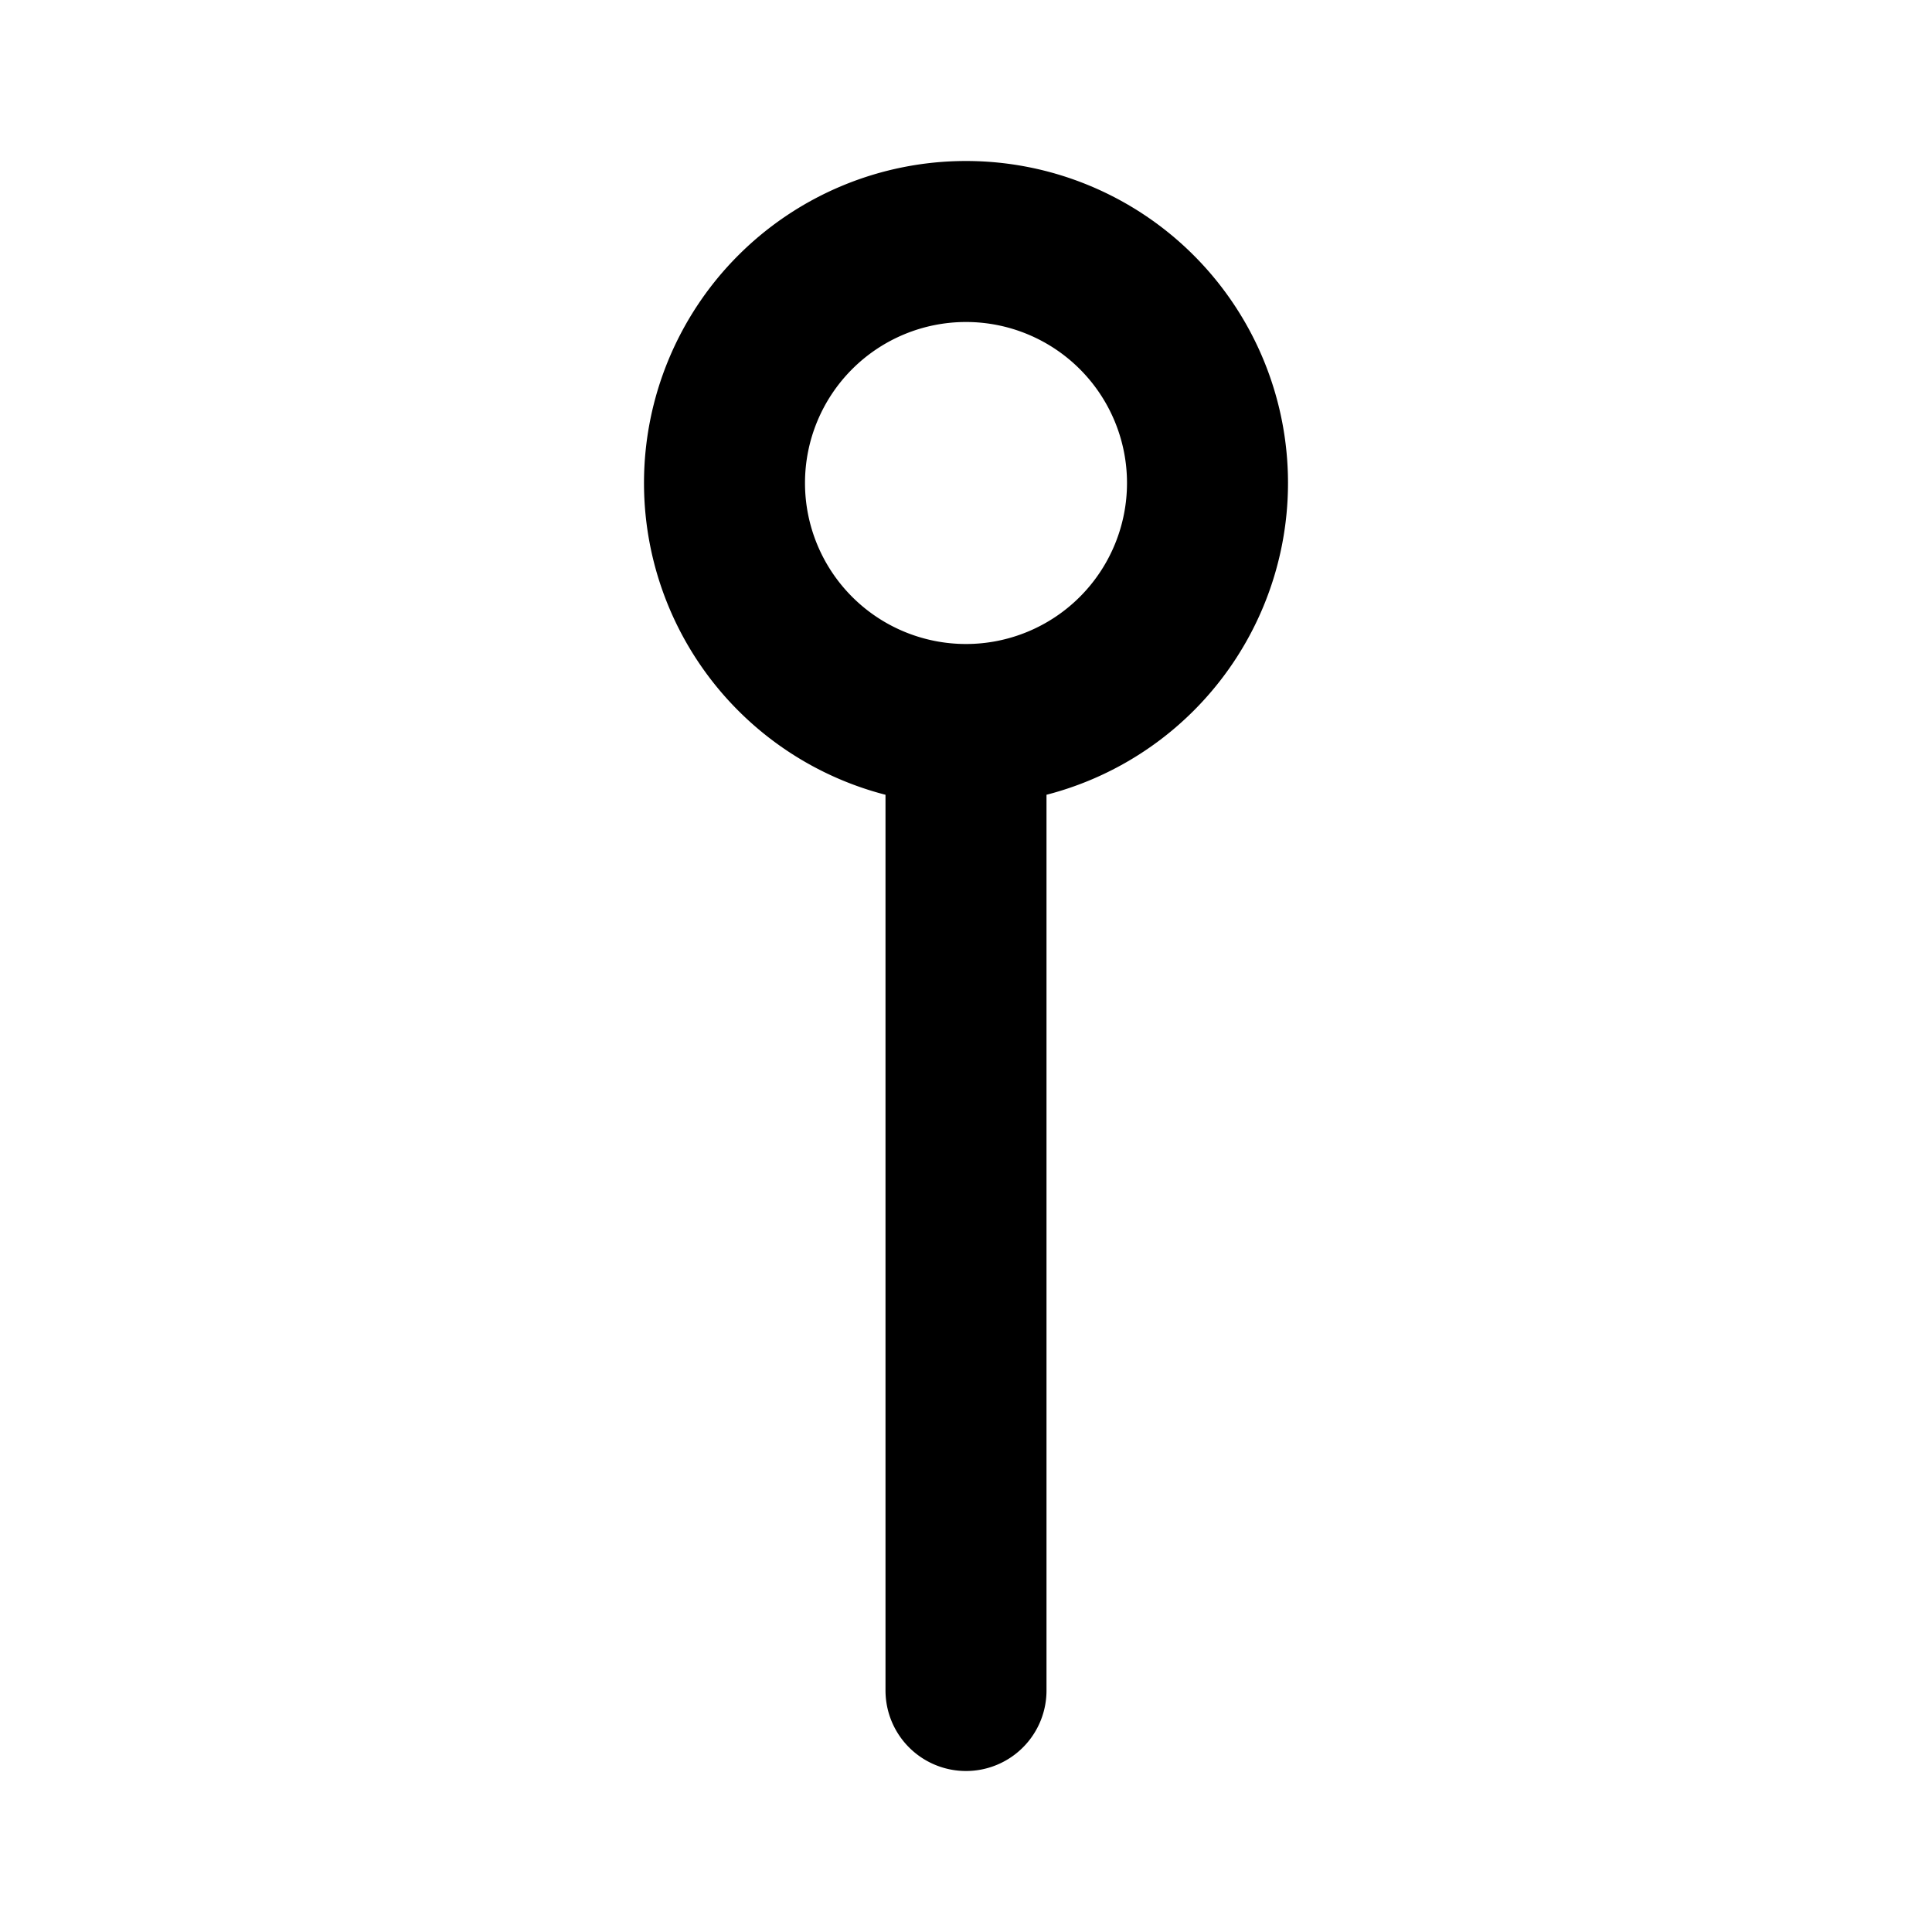
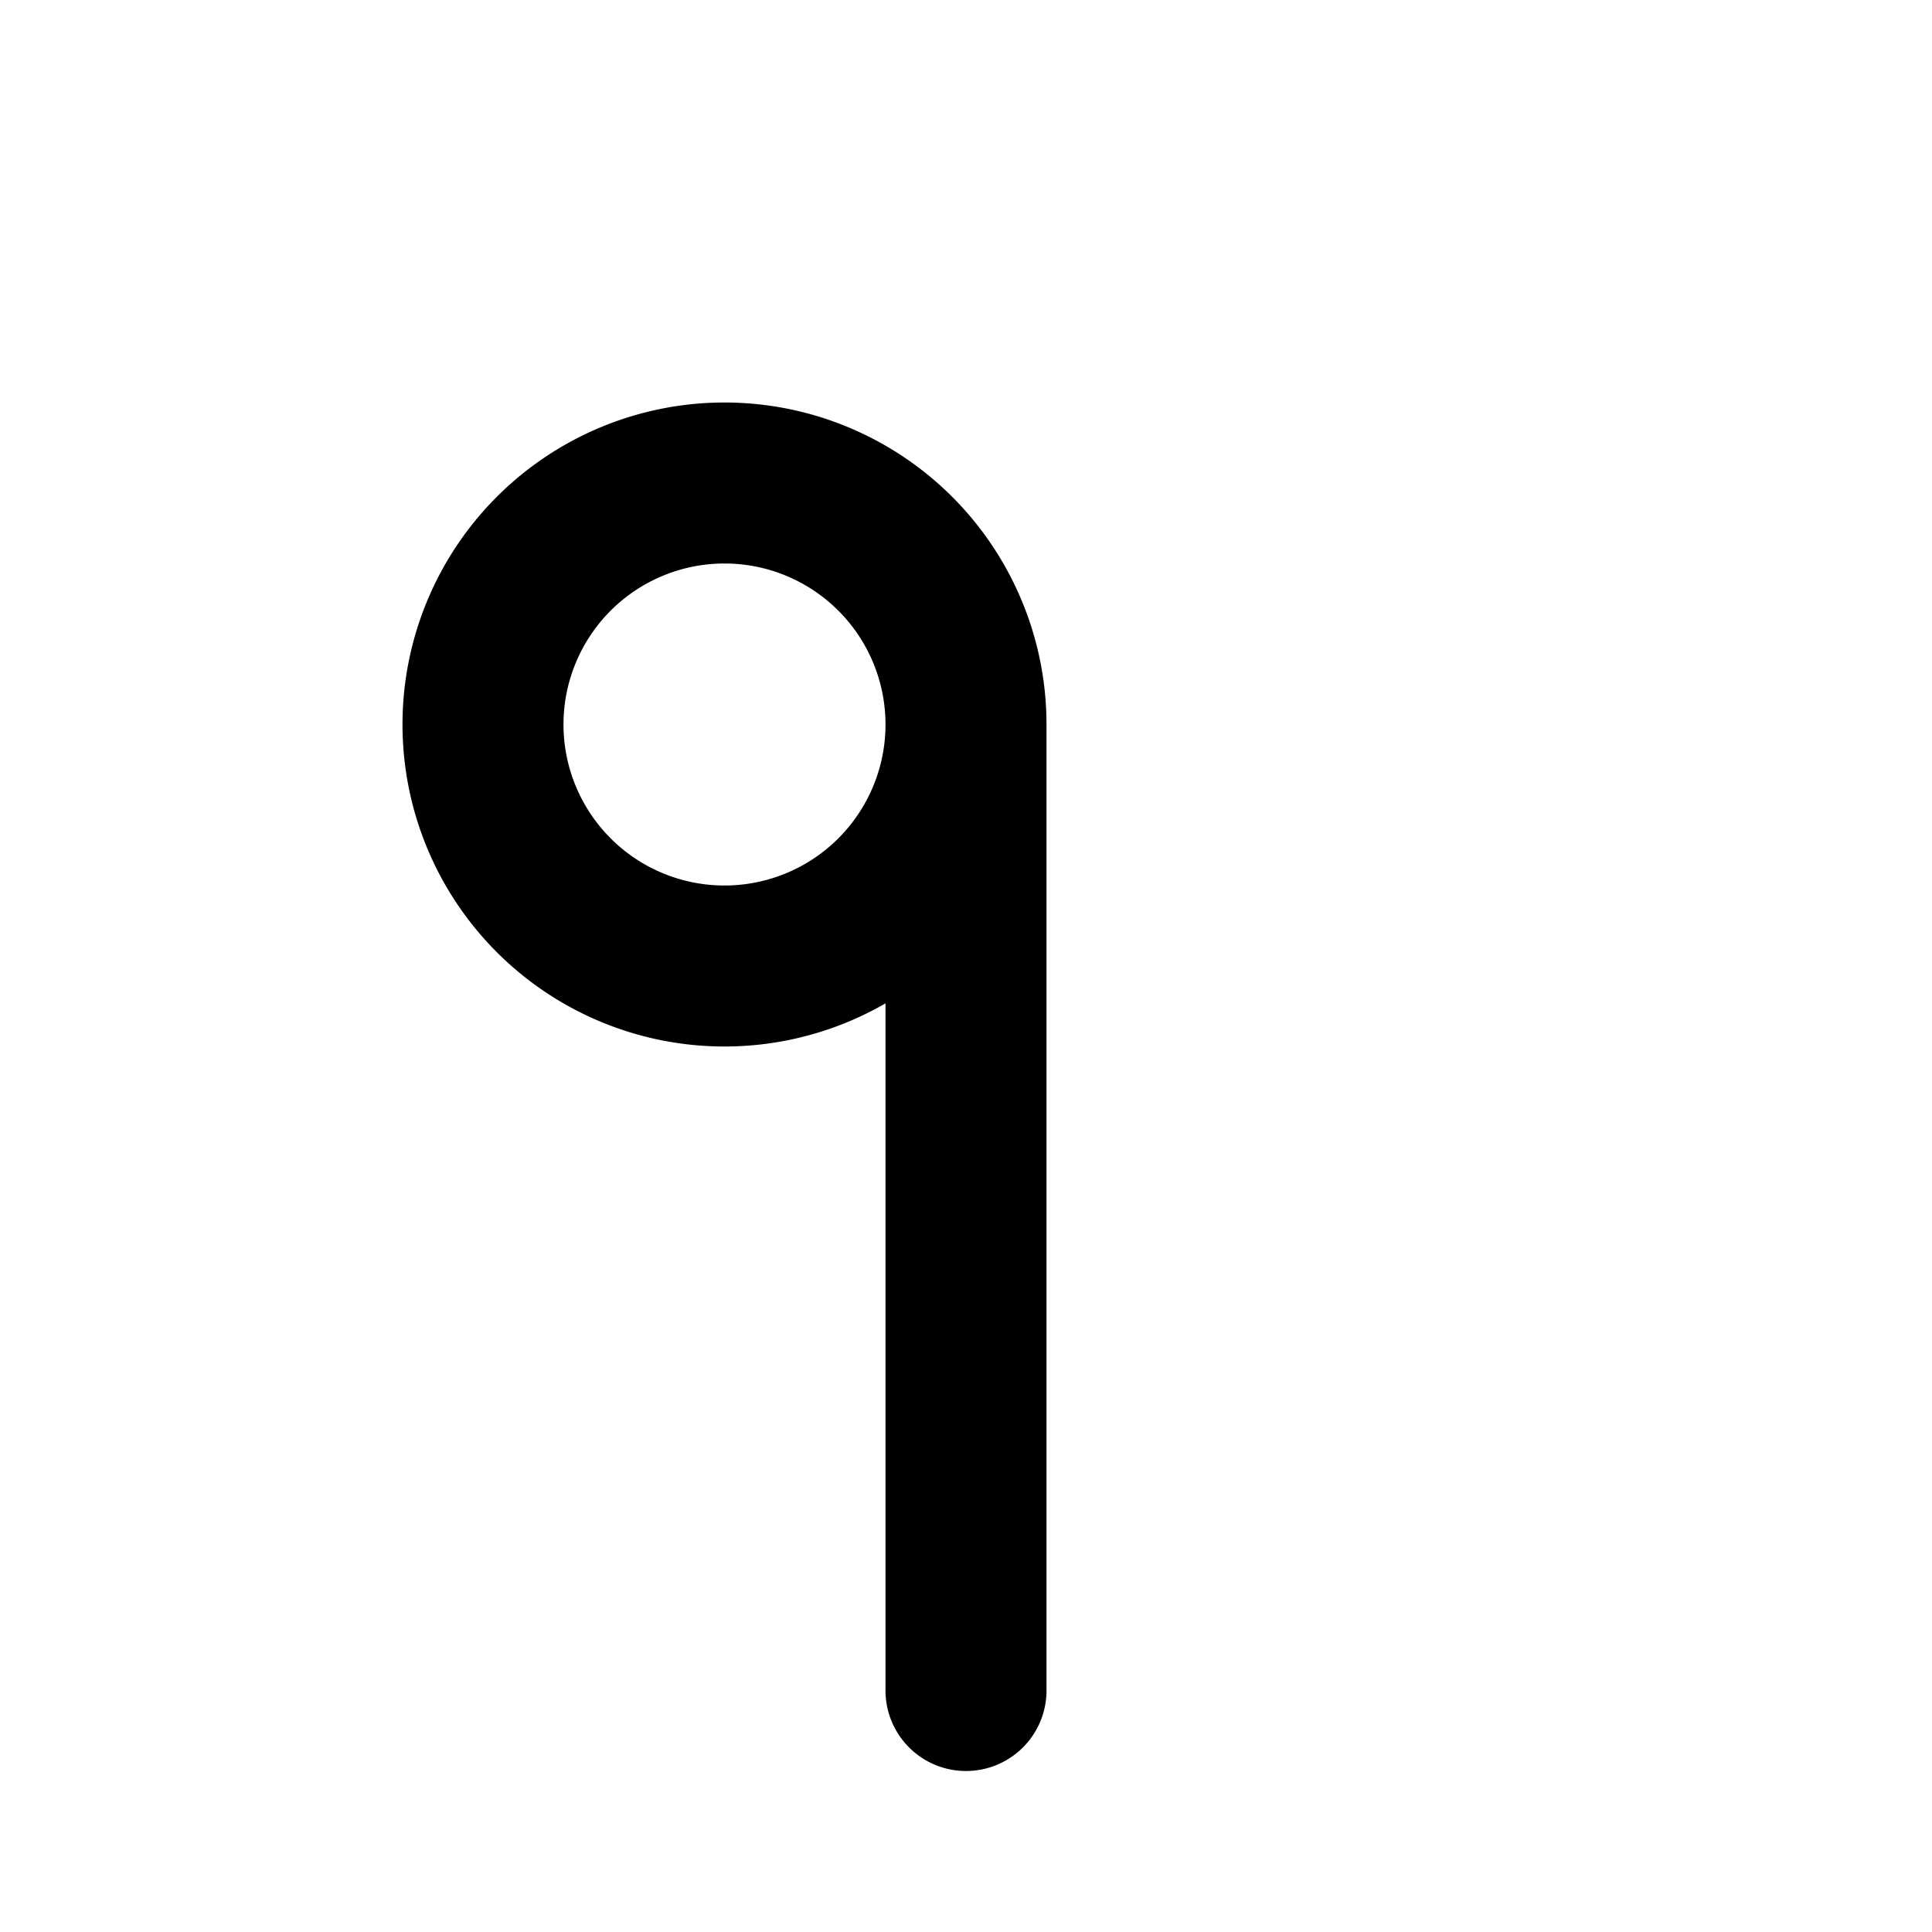
<svg xmlns="http://www.w3.org/2000/svg" fill="#000000" width="800px" height="800px" viewBox="0 0 24 24" id="pin" data-name="Line Color" class="icon line-color">
-   <path id="primary" d="M9,6a3,3,0,0,1,3-3h0a3,3,0,0,1,3,3h0a3,3,0,0,1-3,3h0A3,3,0,0,1,9,6Zm3,3V21" style="fill: none; stroke: rgb(0, 0, 0); stroke-linecap: round; stroke-linejoin: round; stroke-width: 2;" />
+   <path id="primary" d="M9,6h0a3,3,0,0,1,3,3h0a3,3,0,0,1-3,3h0A3,3,0,0,1,9,6Zm3,3V21" style="fill: none; stroke: rgb(0, 0, 0); stroke-linecap: round; stroke-linejoin: round; stroke-width: 2;" />
</svg>